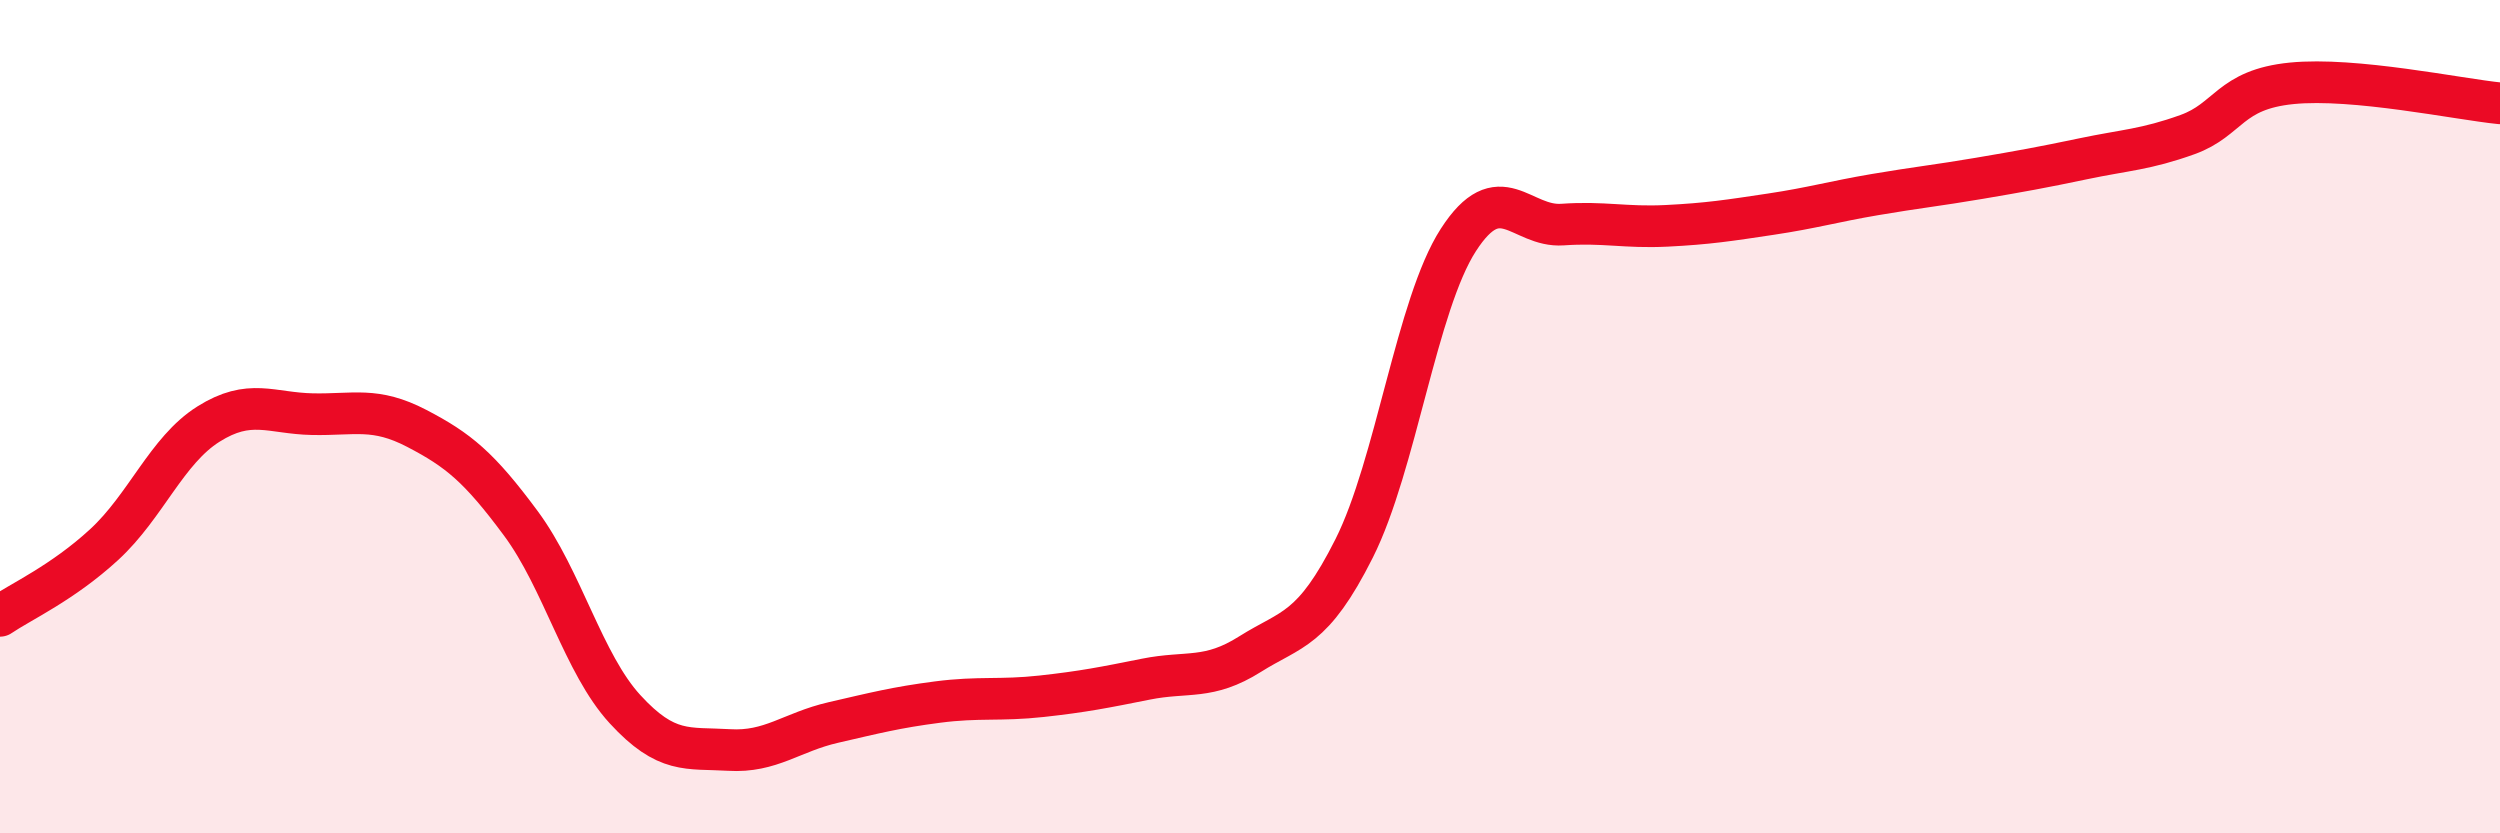
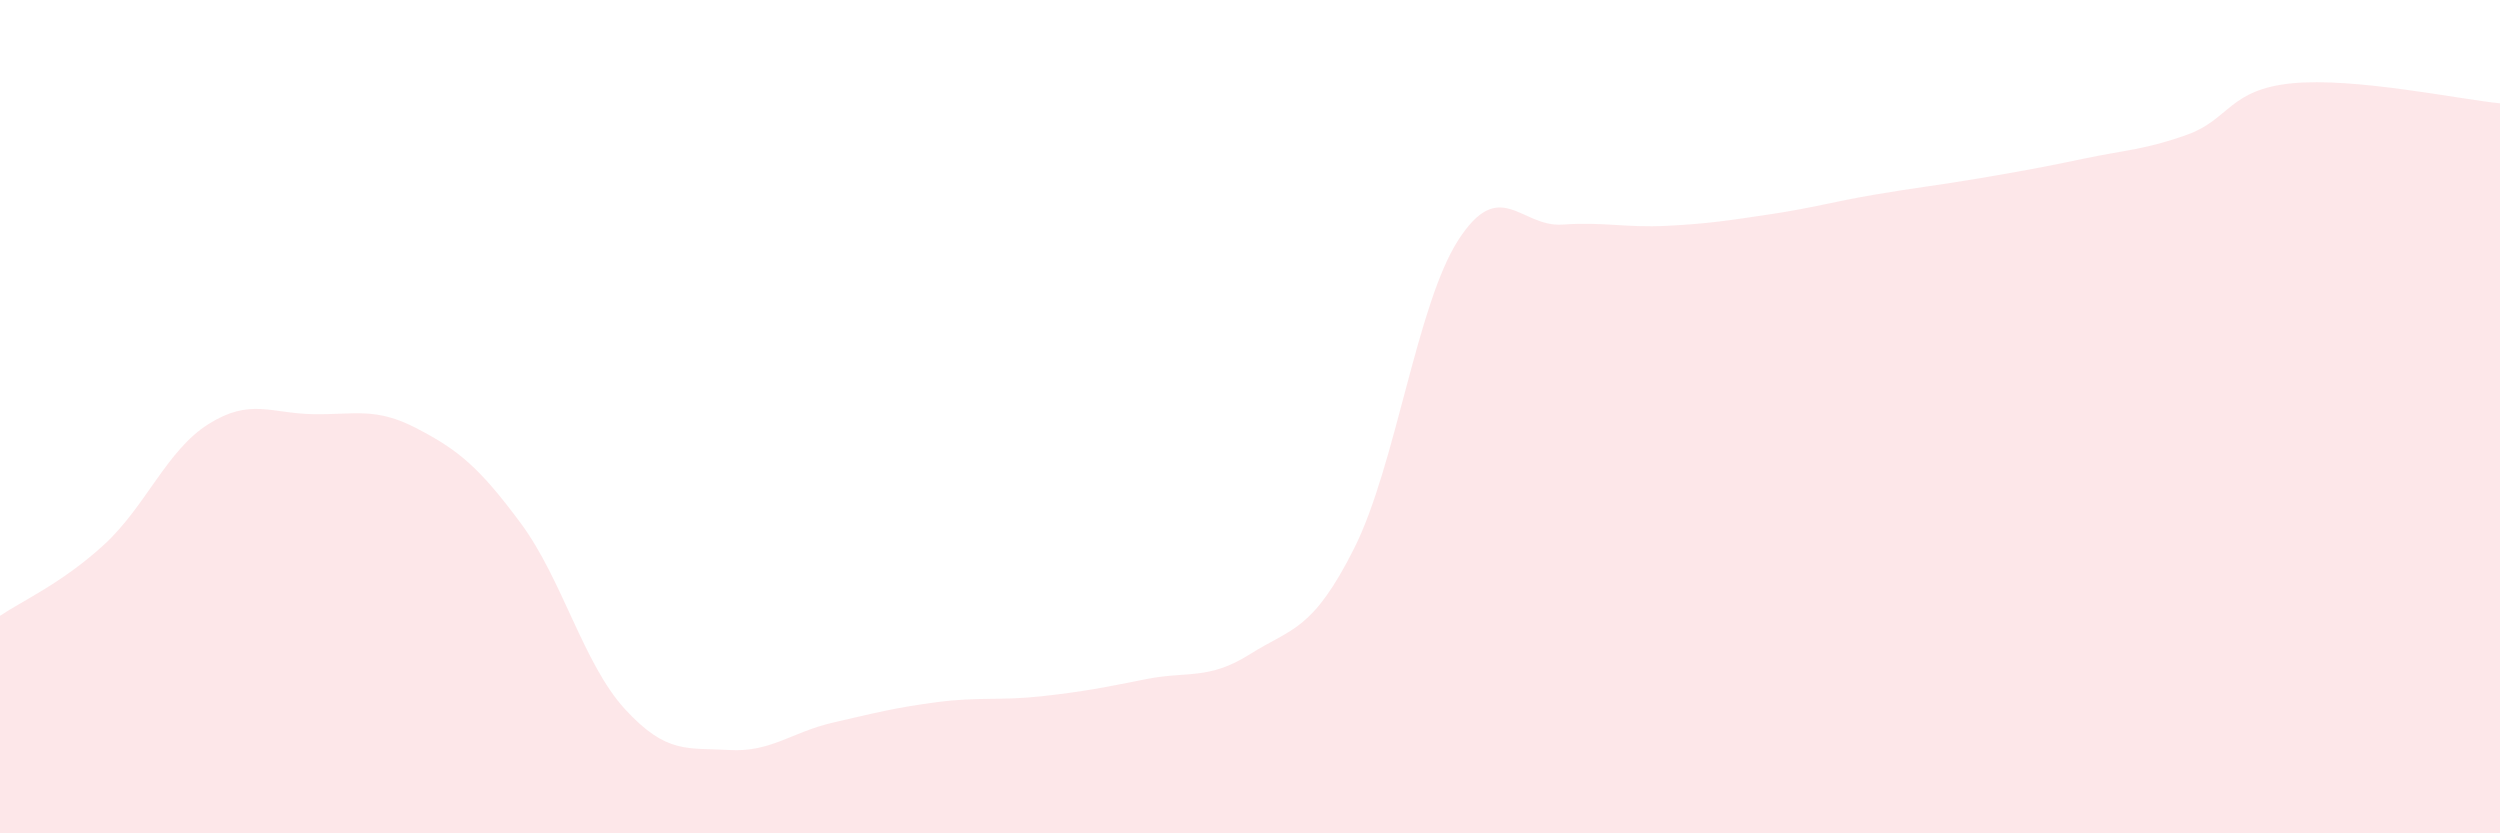
<svg xmlns="http://www.w3.org/2000/svg" width="60" height="20" viewBox="0 0 60 20">
  <path d="M 0,14.78 C 0.5,14.44 1.5,13.99 2.5,13.07 C 3.5,12.15 4,10.81 5,10.18 C 6,9.55 6.5,9.92 7.5,9.94 C 8.5,9.96 9,9.76 10,10.28 C 11,10.8 11.5,11.21 12.5,12.56 C 13.5,13.91 14,15.93 15,17.02 C 16,18.11 16.5,17.94 17.5,18 C 18.5,18.06 19,17.57 20,17.34 C 21,17.11 21.5,16.98 22.5,16.85 C 23.5,16.72 24,16.82 25,16.71 C 26,16.6 26.5,16.5 27.5,16.3 C 28.5,16.1 29,16.33 30,15.7 C 31,15.07 31.5,15.15 32.5,13.16 C 33.5,11.17 34,7.31 35,5.76 C 36,4.21 36.5,5.46 37.5,5.39 C 38.5,5.32 39,5.47 40,5.42 C 41,5.37 41.5,5.29 42.5,5.14 C 43.5,4.99 44,4.84 45,4.67 C 46,4.5 46.5,4.45 47.5,4.28 C 48.5,4.11 49,4.02 50,3.81 C 51,3.6 51.5,3.59 52.5,3.23 C 53.5,2.87 53.5,2.15 55,2 C 56.5,1.85 59,2.38 60,2.48L60 20L0 20Z" fill="#EB0A25" opacity="0.1" stroke-linecap="round" stroke-linejoin="round" />
-   <path d="M 0,14.78 C 0.5,14.44 1.5,13.99 2.5,13.07 C 3.5,12.15 4,10.81 5,10.18 C 6,9.55 6.5,9.92 7.5,9.94 C 8.5,9.96 9,9.76 10,10.28 C 11,10.8 11.5,11.21 12.5,12.56 C 13.5,13.91 14,15.93 15,17.02 C 16,18.11 16.5,17.94 17.5,18 C 18.5,18.06 19,17.57 20,17.34 C 21,17.11 21.5,16.98 22.5,16.85 C 23.5,16.72 24,16.82 25,16.71 C 26,16.6 26.5,16.5 27.5,16.3 C 28.5,16.1 29,16.33 30,15.7 C 31,15.07 31.5,15.15 32.5,13.16 C 33.5,11.17 34,7.31 35,5.76 C 36,4.21 36.5,5.46 37.5,5.39 C 38.5,5.32 39,5.47 40,5.42 C 41,5.37 41.5,5.29 42.5,5.14 C 43.5,4.99 44,4.84 45,4.67 C 46,4.5 46.5,4.45 47.5,4.28 C 48.5,4.11 49,4.02 50,3.81 C 51,3.6 51.5,3.59 52.5,3.23 C 53.5,2.87 53.5,2.15 55,2 C 56.5,1.85 59,2.38 60,2.48" stroke="#EB0A25" stroke-width="1" fill="none" stroke-linecap="round" stroke-linejoin="round" />
</svg>